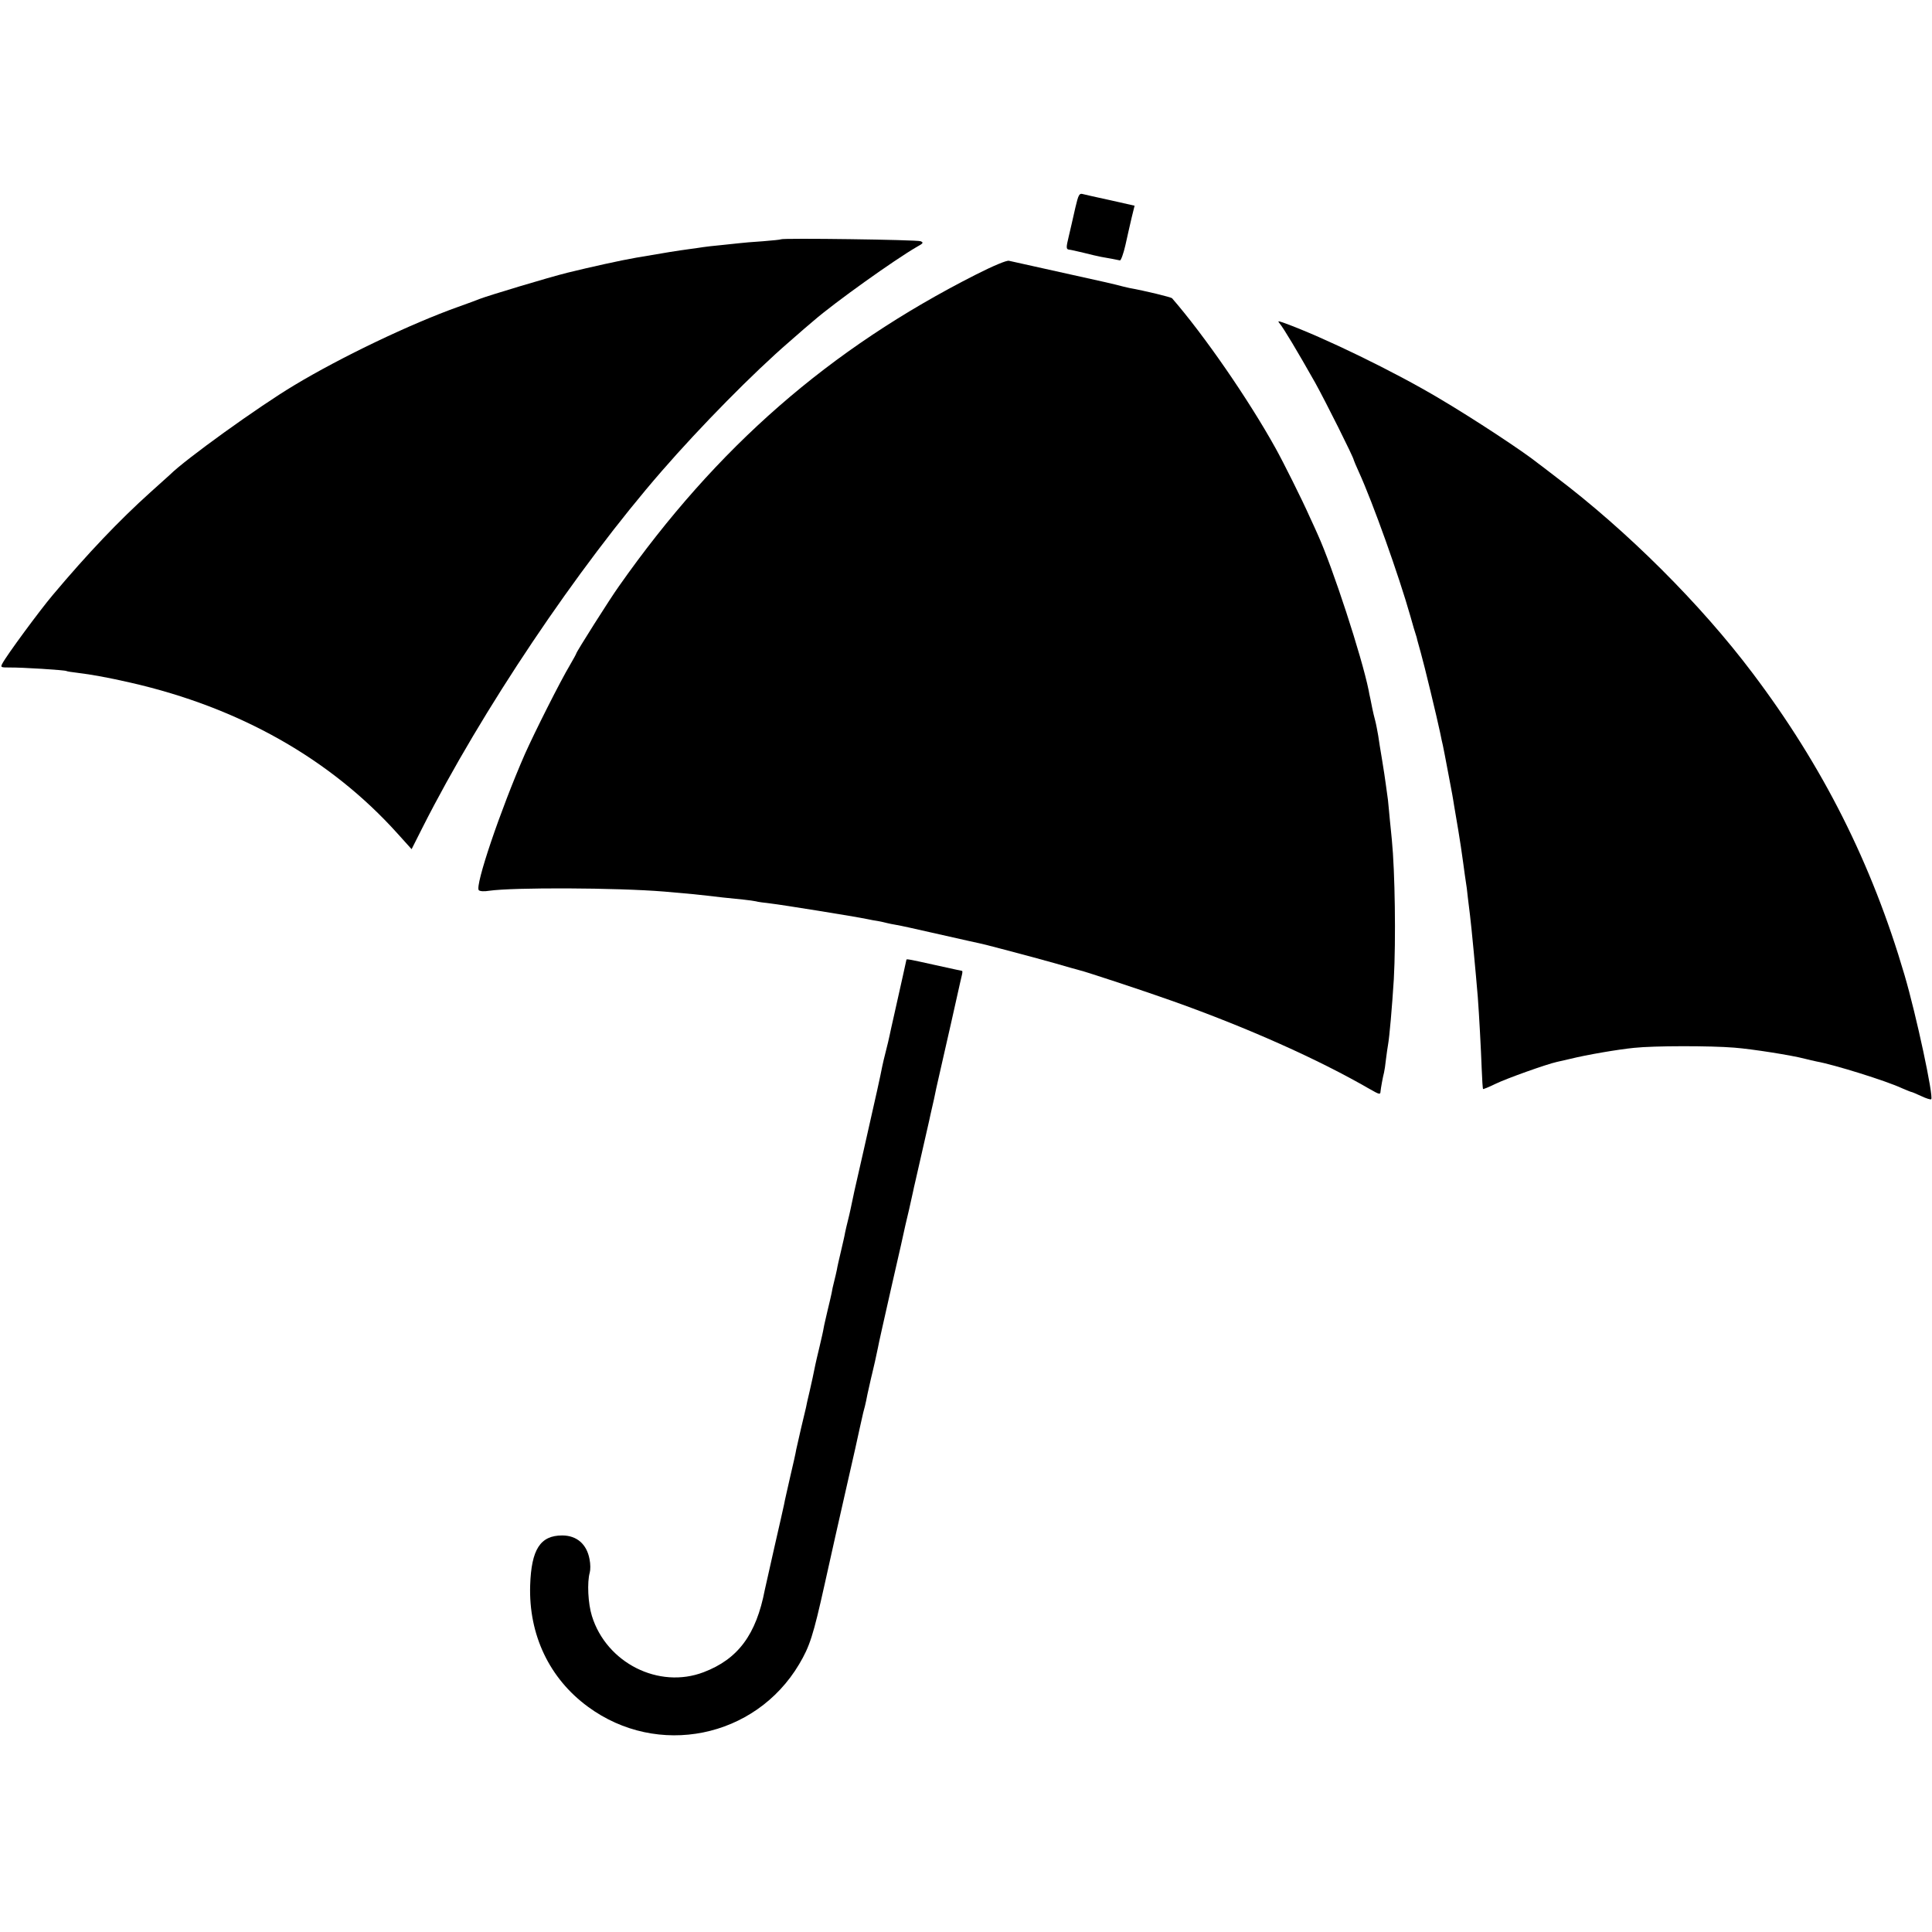
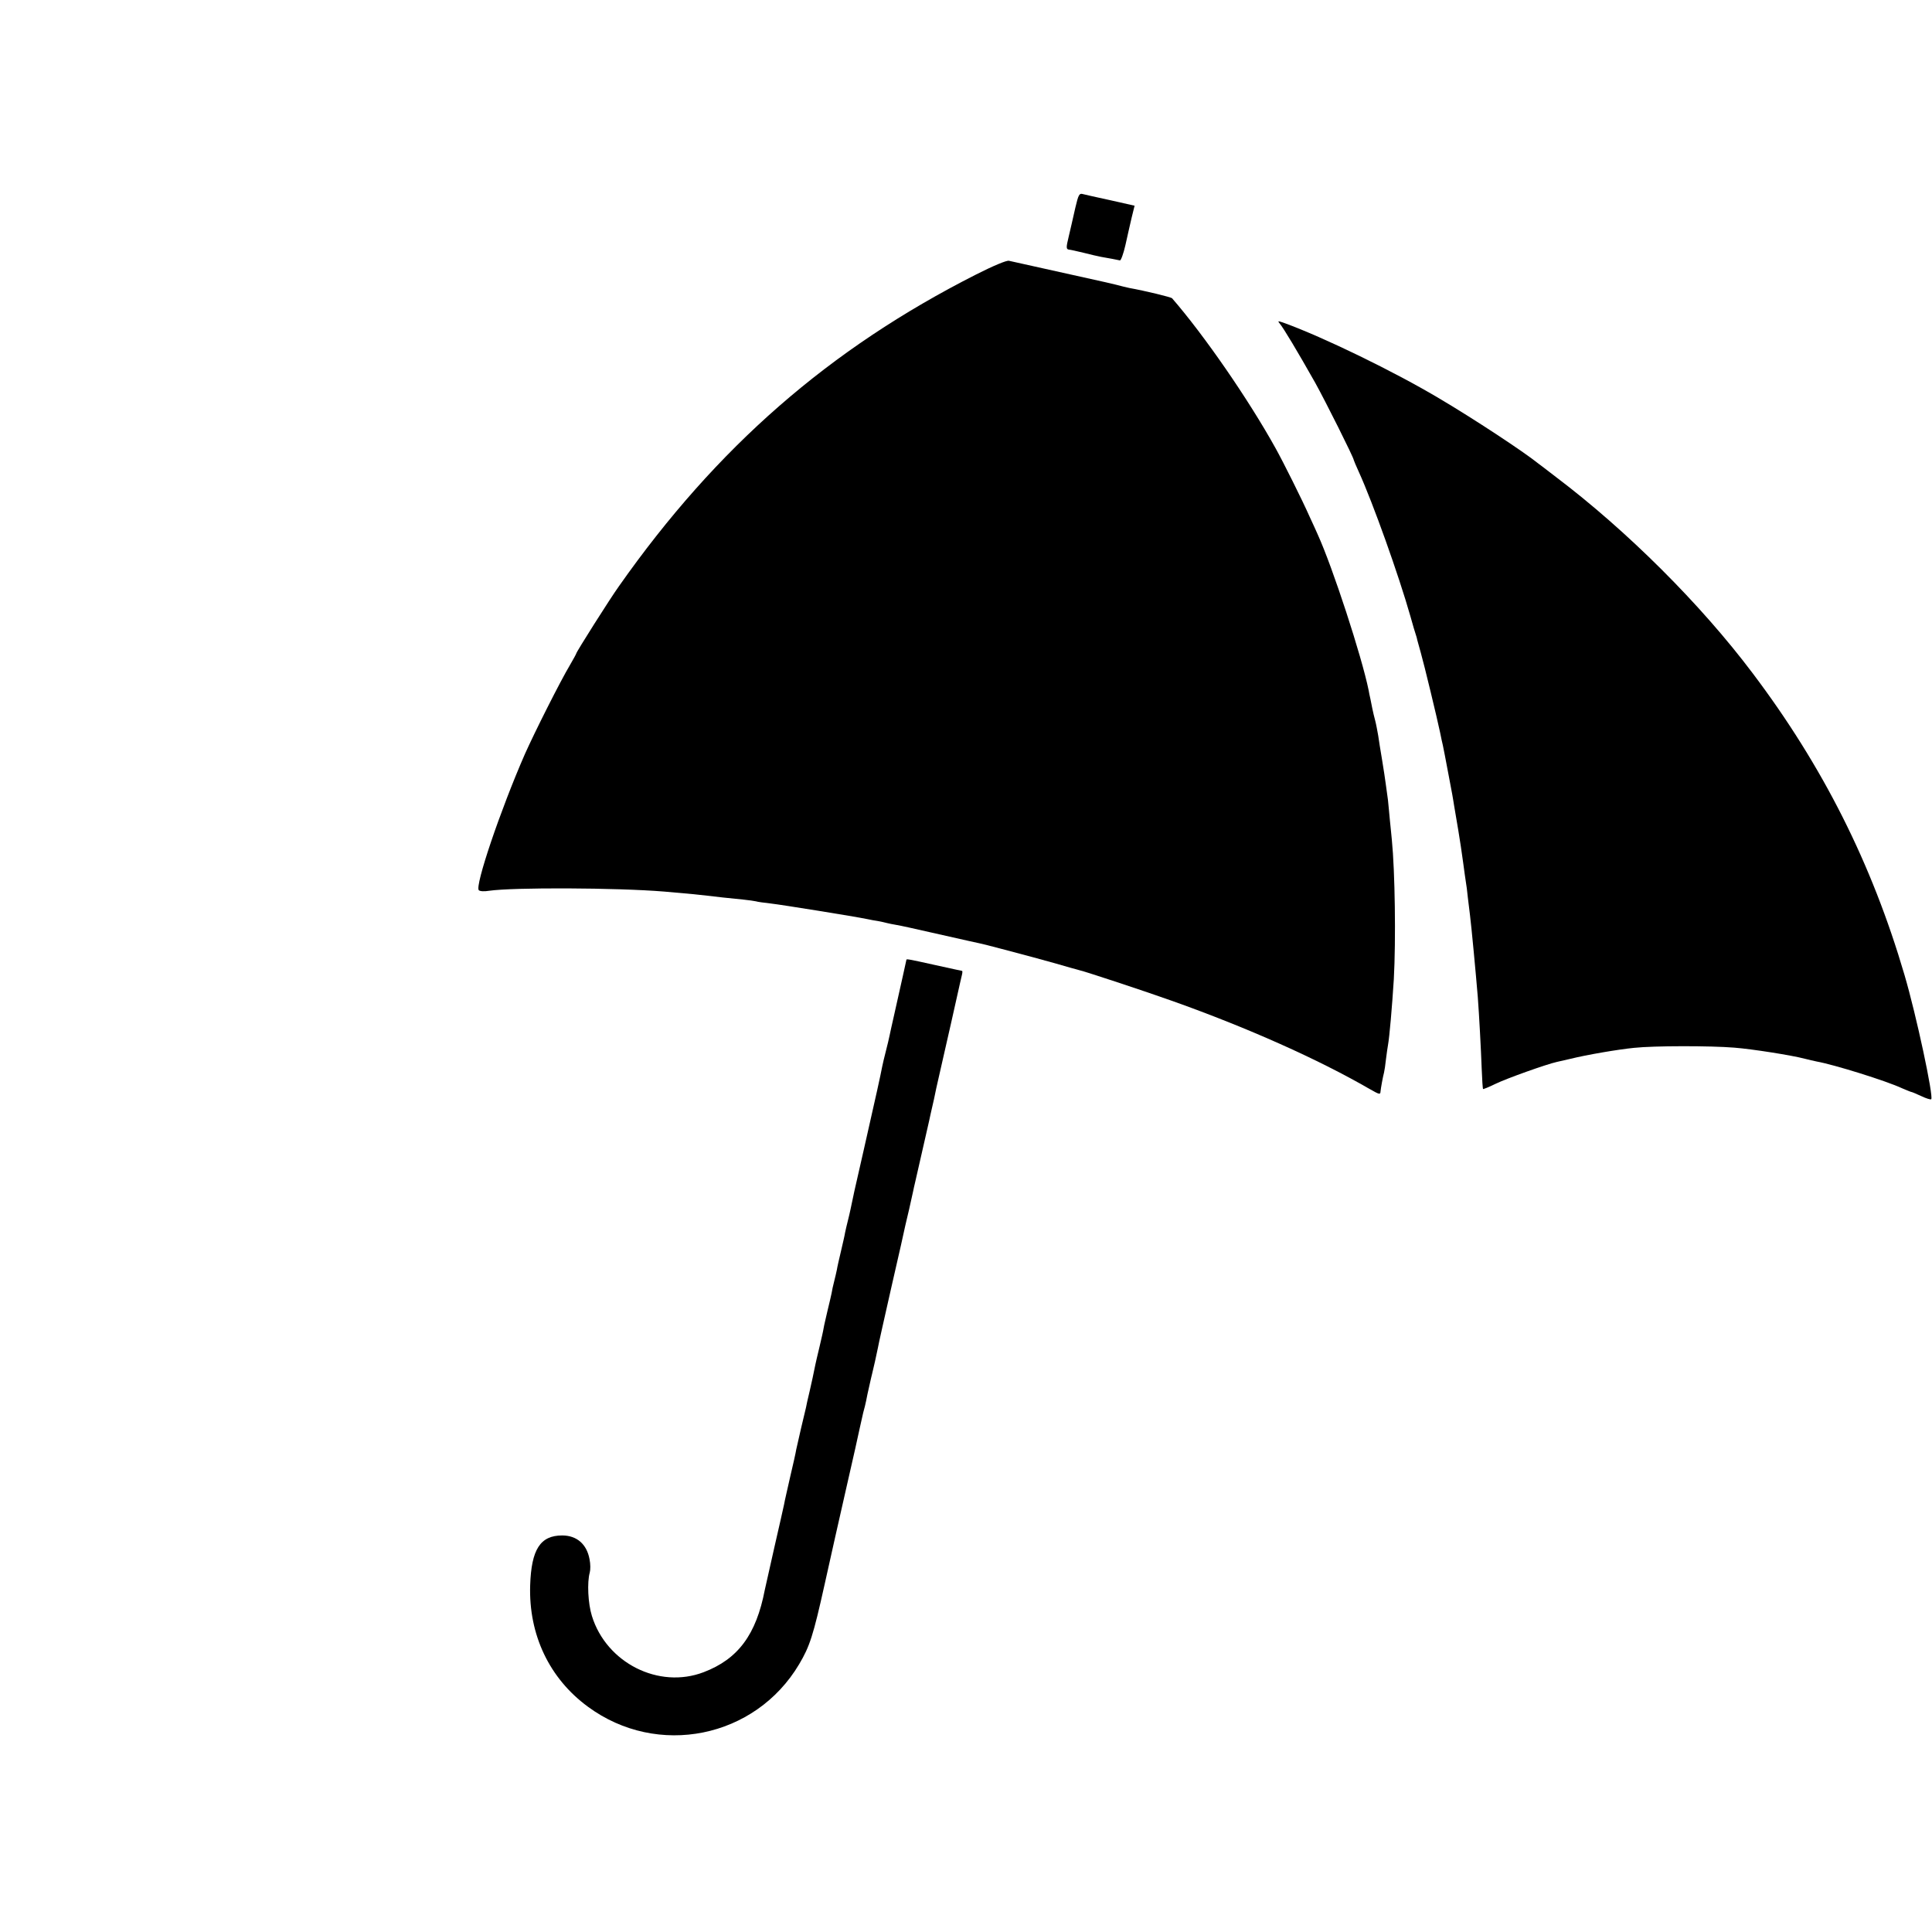
<svg xmlns="http://www.w3.org/2000/svg" version="1.0" width="989pt" height="989pt" viewBox="0 0 989 989" preserveAspectRatio="xMidYMid meet">
  <g transform="translate(0,989) scale(0.1,-0.1)" fill="#000000" stroke="none">
    <path d="M5505 8828 c-9 -40 -18 -80 -20 -88 -2 -8 -8 -35 -14 -60 -14 -58 -14 -66 2 -68 6 0 40 -8 74 -16 34 -9 75 -18 90 -21 36 -6 83 -15 96 -18 5 -1 18 34 28 78 10 44 24 108 32 141 l15 61 -124 28 c-68 15 -133 29 -143 32 -16 4 -21 -5 -36 -69z" />
-     <path d="M3998 8665 c-2 -2 -44 -6 -93 -10 -50 -3 -104 -8 -121 -10 -17 -2 -60 -6 -95 -10 -35 -3 -75 -8 -89 -10 -14 -2 -45 -7 -70 -10 -59 -8 -117 -17 -273 -44 -81 -14 -234 -48 -352 -77 -97 -24 -405 -117 -449 -134 -11 -5 -61 -23 -111 -41 -241 -86 -596 -255 -840 -402 -182 -109 -557 -379 -635 -457 -3 -3 -48 -43 -100 -90 -160 -144 -321 -313 -500 -526 -66 -78 -237 -310 -258 -351 -10 -19 -8 -20 36 -20 62 1 284 -13 292 -18 3 -2 28 -6 55 -9 74 -9 157 -24 275 -51 556 -127 1021 -390 1364 -771 l73 -81 56 111 c303 599 791 1326 1225 1825 200 230 469 503 652 661 52 46 108 94 125 108 107 93 414 312 528 378 33 18 36 22 20 29 -17 8 -708 17 -715 10z" />
    <path d="M4997 8485 c-752 -381 -1328 -884 -1828 -1595 -48 -67 -219 -338 -219 -345 0 -2 -14 -28 -31 -57 -52 -87 -182 -346 -232 -458 -126 -288 -257 -676 -236 -697 6 -6 29 -7 52 -3 124 18 654 16 897 -4 131 -11 198 -18 220 -21 32 -4 120 -14 185 -20 28 -3 57 -7 65 -9 8 -3 42 -7 75 -11 54 -6 433 -67 495 -80 14 -3 39 -8 55 -10 17 -3 37 -8 45 -10 8 -2 31 -7 50 -10 19 -3 96 -20 170 -37 74 -17 164 -37 200 -45 87 -19 79 -17 215 -53 66 -17 167 -45 225 -61 58 -17 112 -32 120 -34 42 -10 344 -110 484 -160 382 -136 743 -297 1006 -449 51 -29 56 -31 57 -13 1 14 12 75 18 97 2 8 7 39 10 69 4 30 8 61 10 70 8 44 21 196 30 338 11 200 6 552 -10 713 -2 19 -6 64 -10 100 -3 36 -8 83 -10 105 -3 22 -8 58 -11 80 -3 22 -11 78 -19 125 -8 47 -17 103 -20 125 -4 22 -10 56 -15 75 -5 19 -12 47 -15 63 -3 15 -7 37 -10 50 -3 12 -7 32 -9 44 -35 172 -184 629 -261 798 -7 17 -26 57 -41 90 -38 86 -135 280 -174 350 -138 249 -365 578 -530 768 -5 6 -137 38 -220 53 -14 3 -43 10 -65 16 -22 5 -47 11 -55 13 -13 3 -446 99 -495 110 -12 3 -79 -25 -168 -70z" />
    <path d="M6550 8235 c21 -25 92 -144 183 -305 51 -92 197 -383 197 -395 0 -2 12 -30 26 -61 72 -158 204 -528 264 -739 12 -44 25 -87 28 -95 3 -8 6 -20 7 -26 2 -6 10 -36 18 -65 17 -59 84 -337 99 -409 5 -25 11 -54 14 -65 7 -33 11 -56 28 -145 9 -47 18 -95 20 -106 2 -12 7 -39 10 -60 4 -22 13 -77 21 -124 8 -47 19 -121 25 -166 6 -44 12 -89 14 -100 2 -10 7 -46 10 -79 4 -33 9 -73 11 -90 7 -54 30 -298 40 -420 7 -94 16 -261 20 -368 2 -54 5 -100 7 -102 1 -1 30 10 62 26 57 28 265 102 316 113 14 3 45 10 70 16 80 20 243 48 325 56 102 11 392 11 513 1 91 -7 294 -39 362 -57 19 -5 46 -11 60 -14 89 -16 356 -99 437 -137 24 -10 45 -19 48 -19 3 0 26 -10 50 -21 25 -12 48 -19 51 -16 13 13 -76 430 -137 637 -167 569 -417 1067 -778 1545 -265 352 -642 728 -1007 1004 -43 33 -83 64 -89 68 -77 62 -331 229 -505 332 -233 139 -594 314 -794 387 -34 12 -37 12 -26 -1z" />
    <path d="M4640 4977 c0 -2 -26 -118 -65 -292 -12 -52 -16 -72 -21 -95 -3 -14 -11 -50 -19 -80 -8 -30 -16 -66 -19 -80 -9 -47 -28 -134 -95 -429 -49 -213 -55 -242 -67 -301 -3 -14 -9 -41 -14 -60 -5 -19 -11 -46 -14 -60 -2 -14 -12 -56 -21 -95 -9 -38 -19 -81 -21 -95 -3 -14 -9 -41 -14 -60 -5 -19 -11 -46 -13 -60 -3 -14 -12 -54 -21 -90 -8 -36 -18 -76 -20 -90 -2 -14 -12 -56 -21 -95 -9 -38 -19 -79 -21 -90 -3 -17 -25 -120 -29 -135 -12 -51 -16 -68 -19 -85 -3 -11 -14 -58 -25 -105 -11 -47 -22 -97 -25 -110 -2 -14 -16 -77 -31 -140 -14 -63 -29 -126 -31 -140 -3 -14 -25 -113 -50 -221 -24 -108 -46 -206 -49 -218 -44 -229 -137 -354 -313 -421 -230 -88 -498 48 -572 288 -20 64 -25 172 -11 222 4 14 4 44 -1 68 -14 77 -65 122 -140 122 -112 0 -158 -71 -164 -255 -8 -253 98 -477 296 -622 356 -262 856 -161 1081 218 54 91 72 146 130 407 28 125 52 234 54 242 2 8 29 128 60 265 32 138 61 270 66 294 5 23 13 59 18 80 6 20 12 47 15 61 2 14 10 48 16 75 6 28 13 57 15 65 2 8 8 35 14 60 5 25 12 56 15 70 2 14 34 156 70 315 37 160 68 299 70 310 3 11 11 49 20 85 8 36 17 76 20 90 3 14 7 34 10 45 4 18 61 268 72 316 2 11 6 27 8 37 11 46 25 110 29 132 3 14 22 97 42 185 20 88 48 210 61 270 14 61 26 118 29 128 2 9 2 17 0 17 -2 0 -65 14 -138 30 -135 30 -147 32 -147 27z" />
  </g>
</svg>